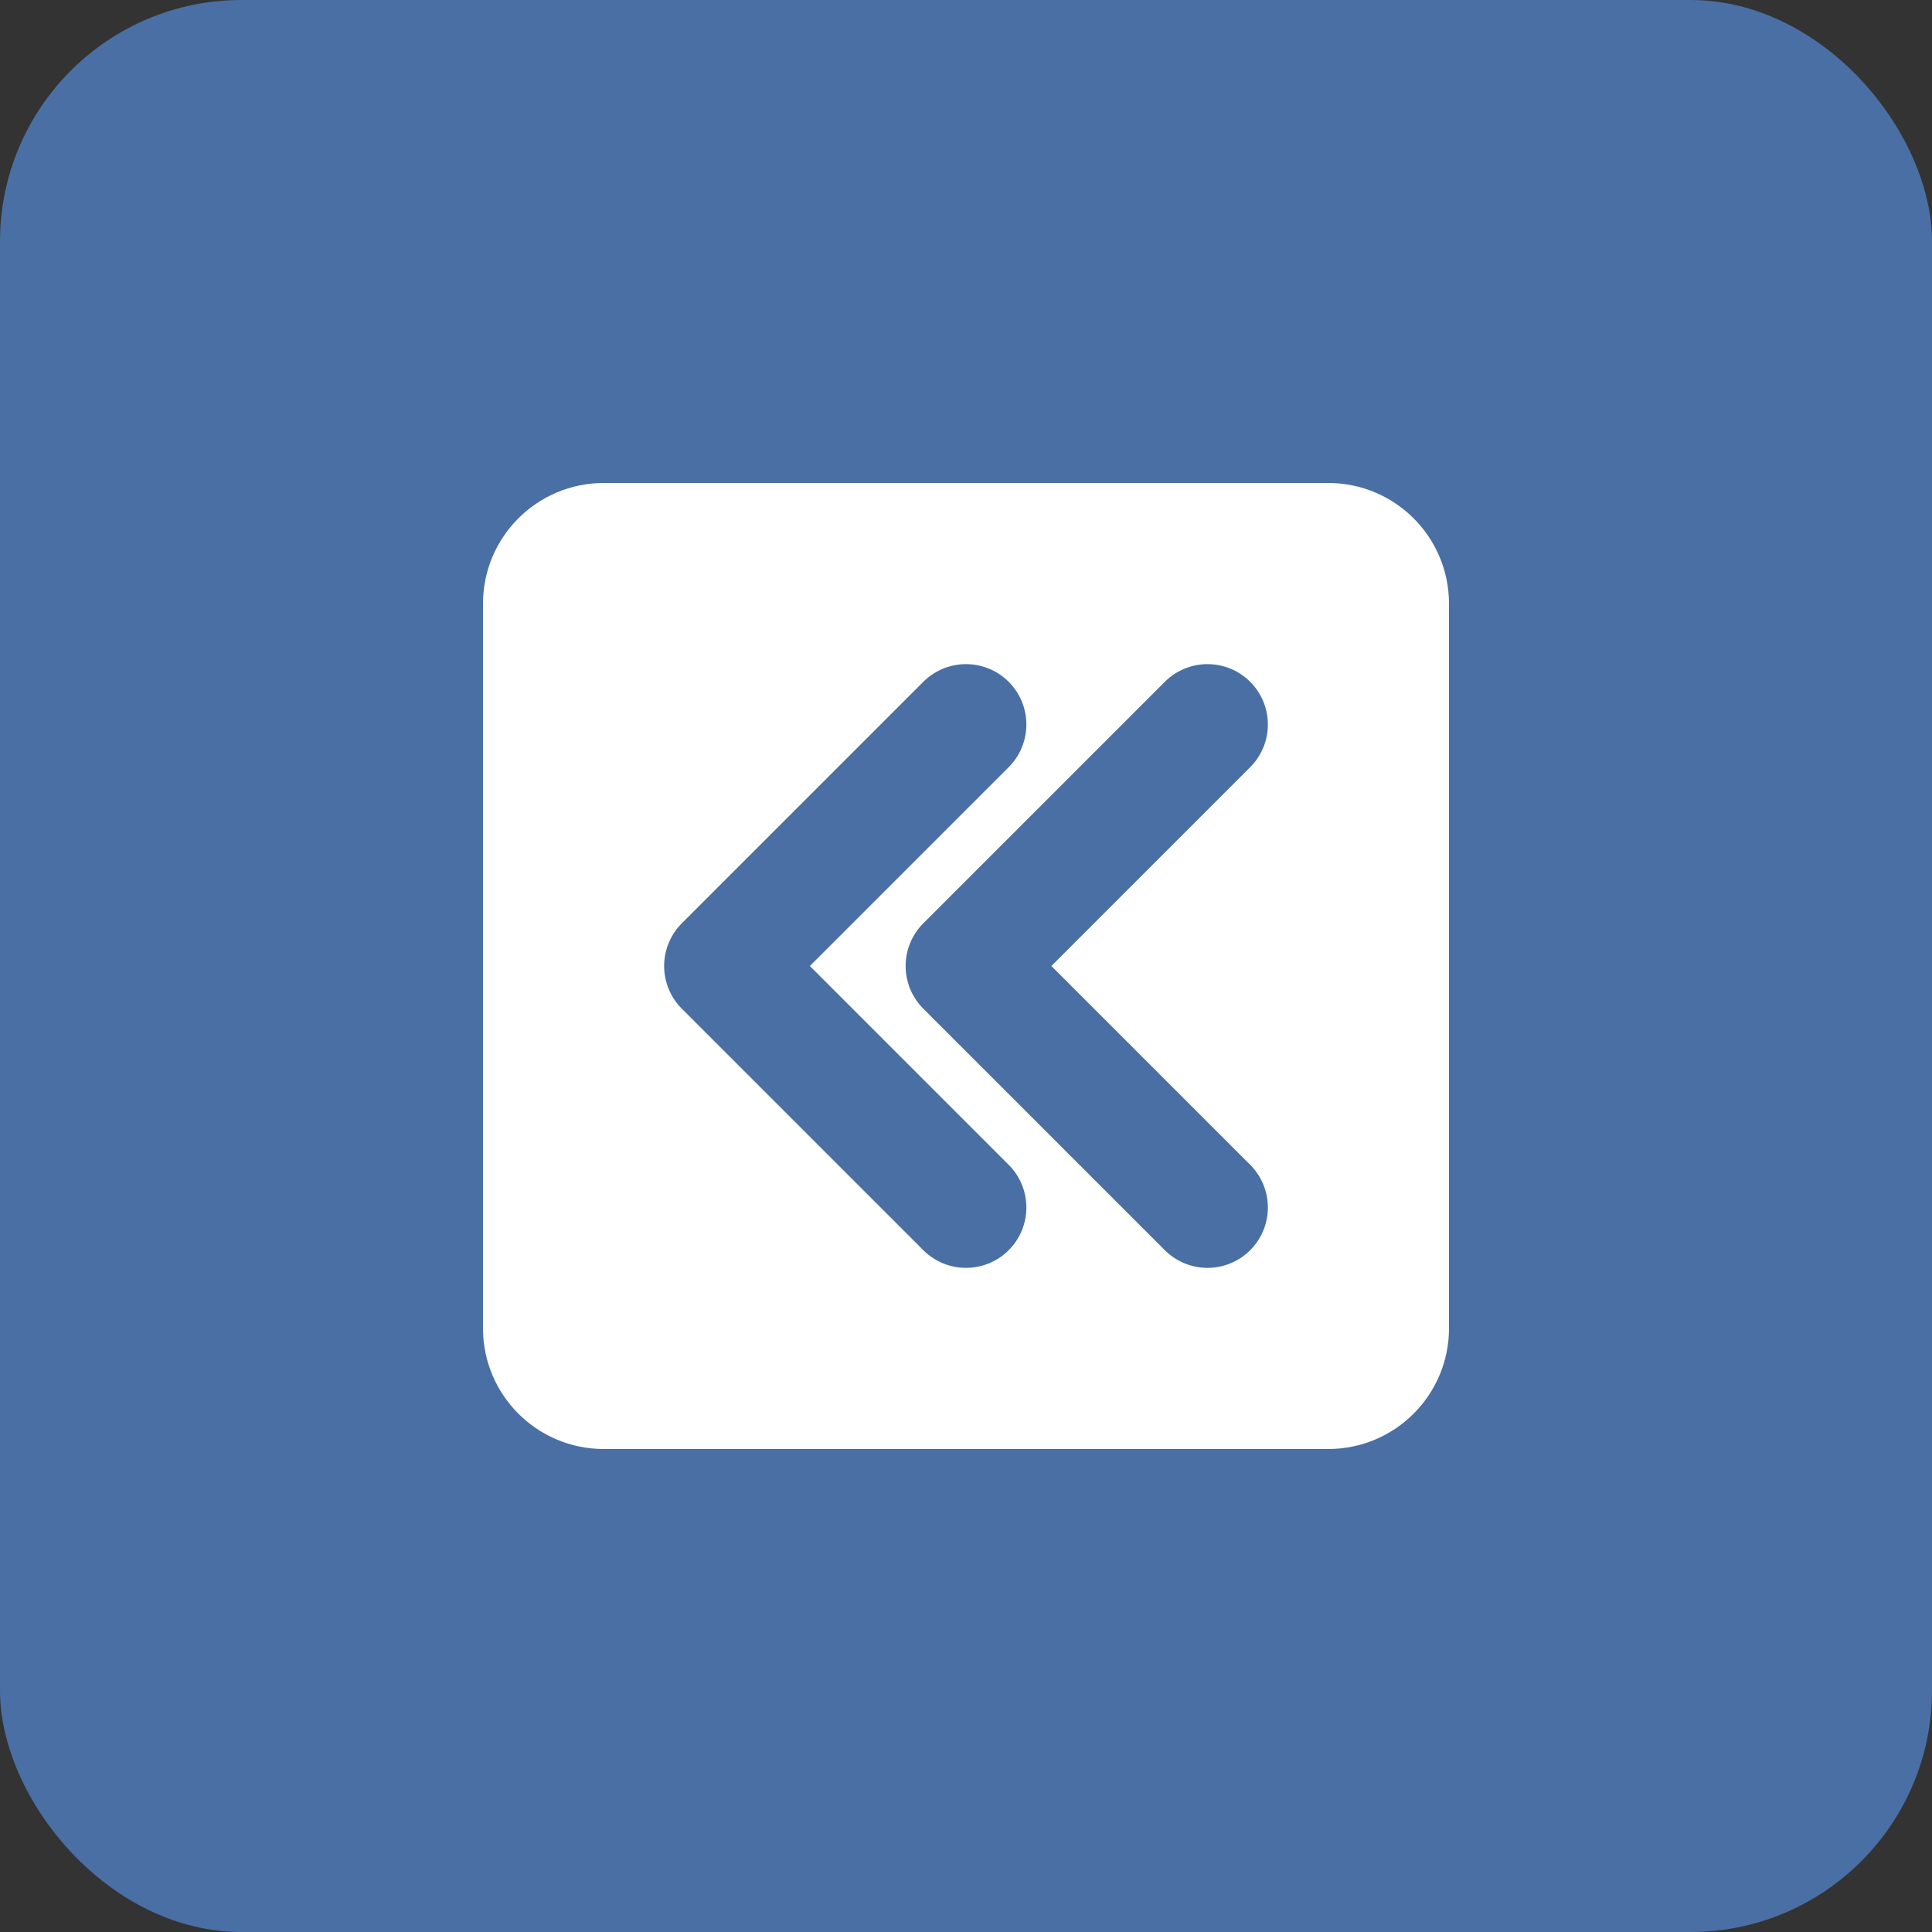
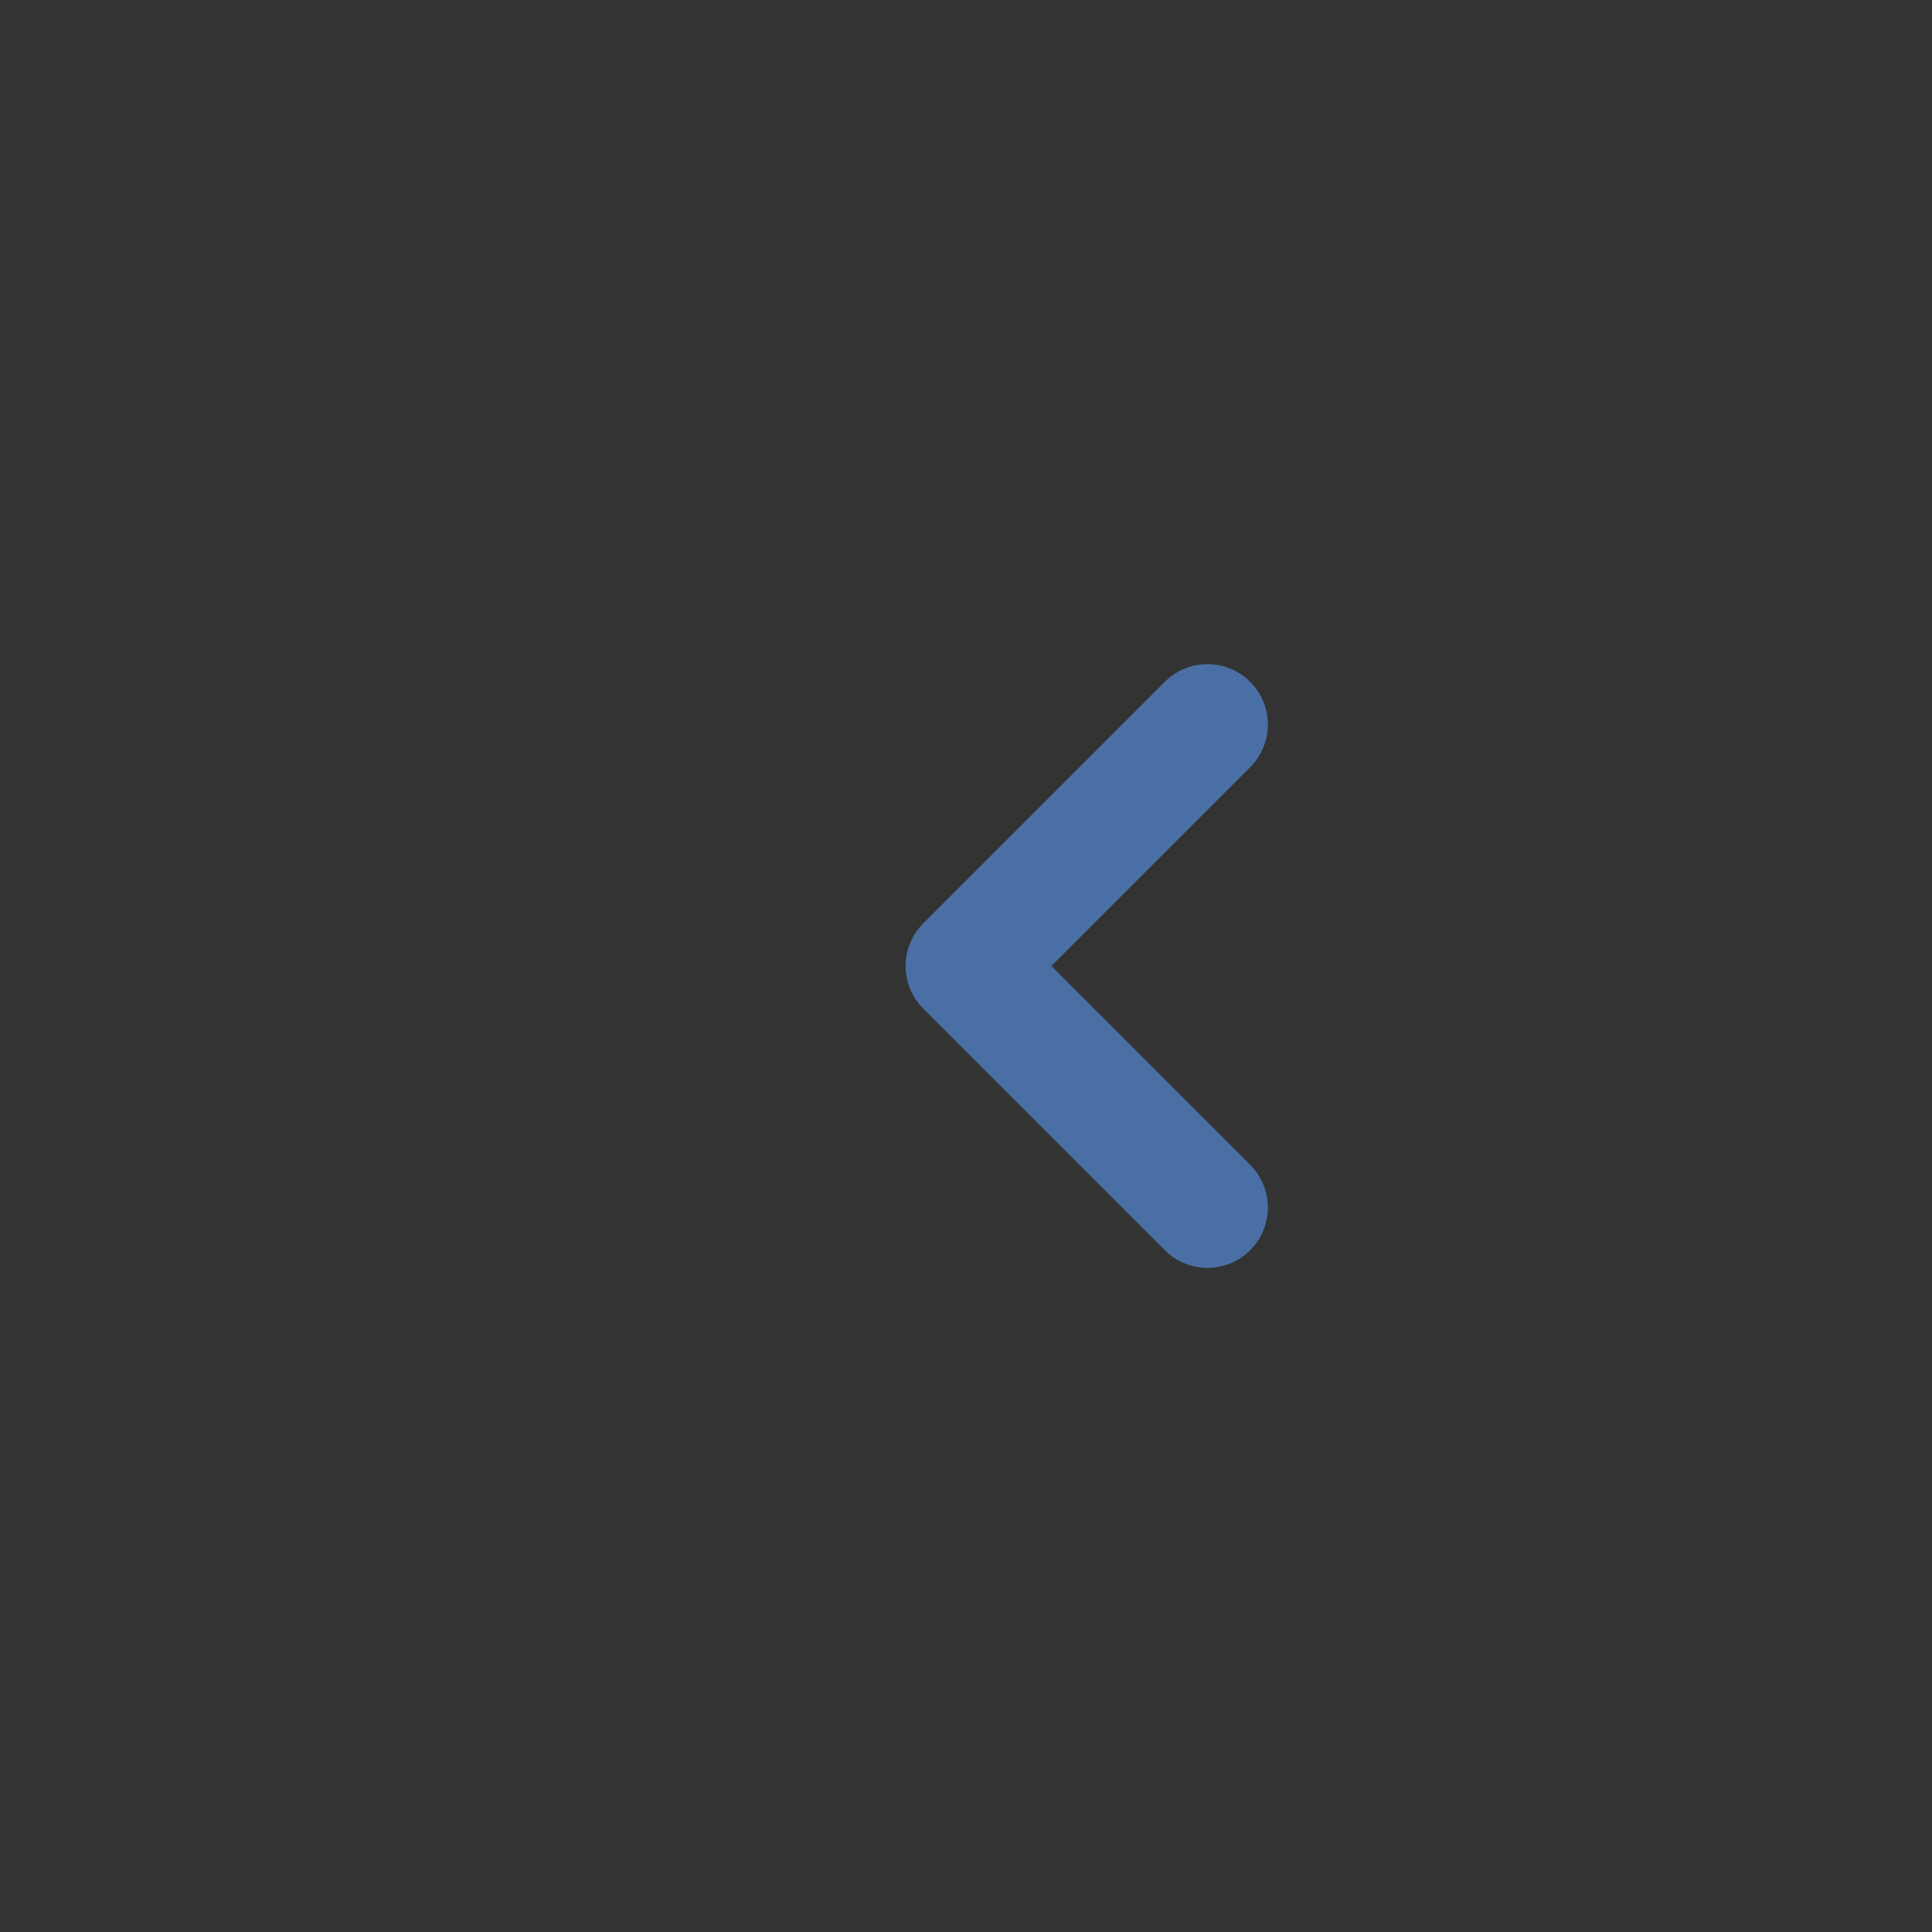
<svg xmlns="http://www.w3.org/2000/svg" width="32" height="32" viewBox="0 0 32 32" fill="none">
  <rect x="0" y="0" width="32" height="32" fill="#333333" stroke="none" />
-   <rect width="32" height="32" rx="4" fill="#4A6FA5" />
-   <path d="M10 8H22C23.105 8 24 8.895 24 10V22C24 23.105 23.105 24 22 24H10C8.895 24 8 23.105 8 22V10C8 8.895 8.895 8 10 8Z" fill="white" />
-   <path d="M16 12L12 16L16 20" stroke="#4A6FA5" stroke-width="2" stroke-linecap="round" stroke-linejoin="round" />
  <path d="M20 12L16 16L20 20" stroke="#4A6FA5" stroke-width="2" stroke-linecap="round" stroke-linejoin="round" />
</svg>